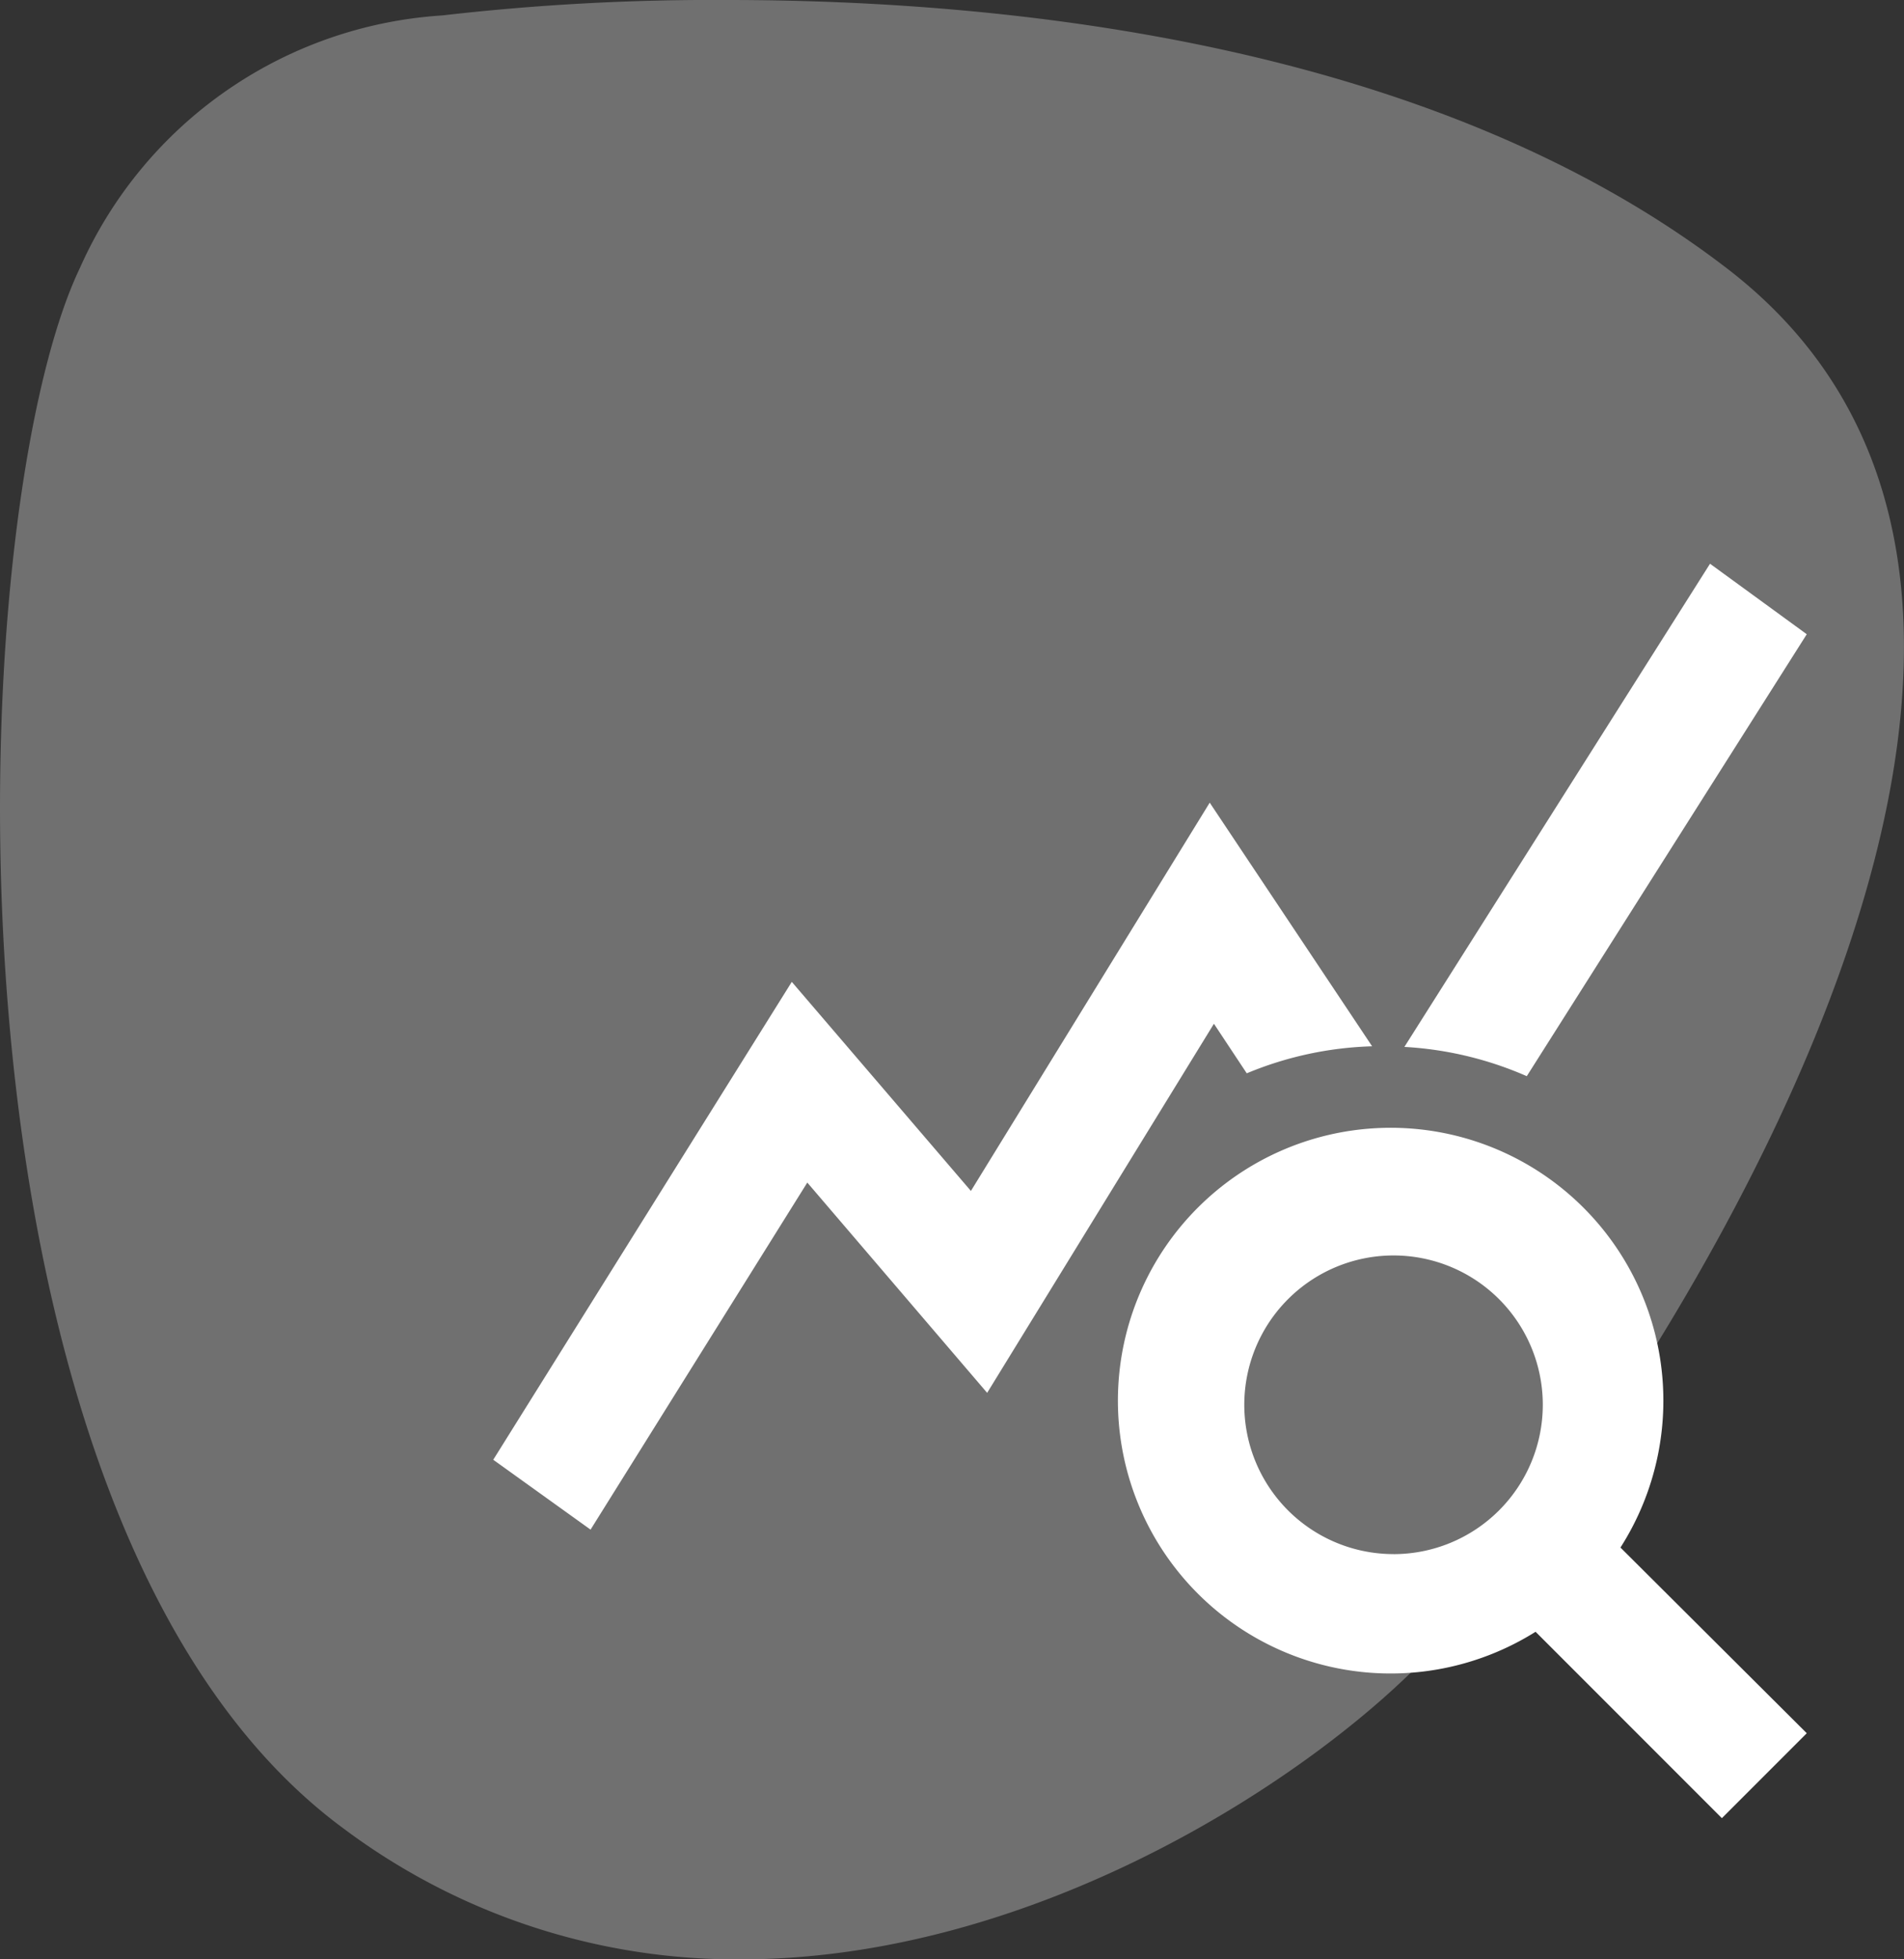
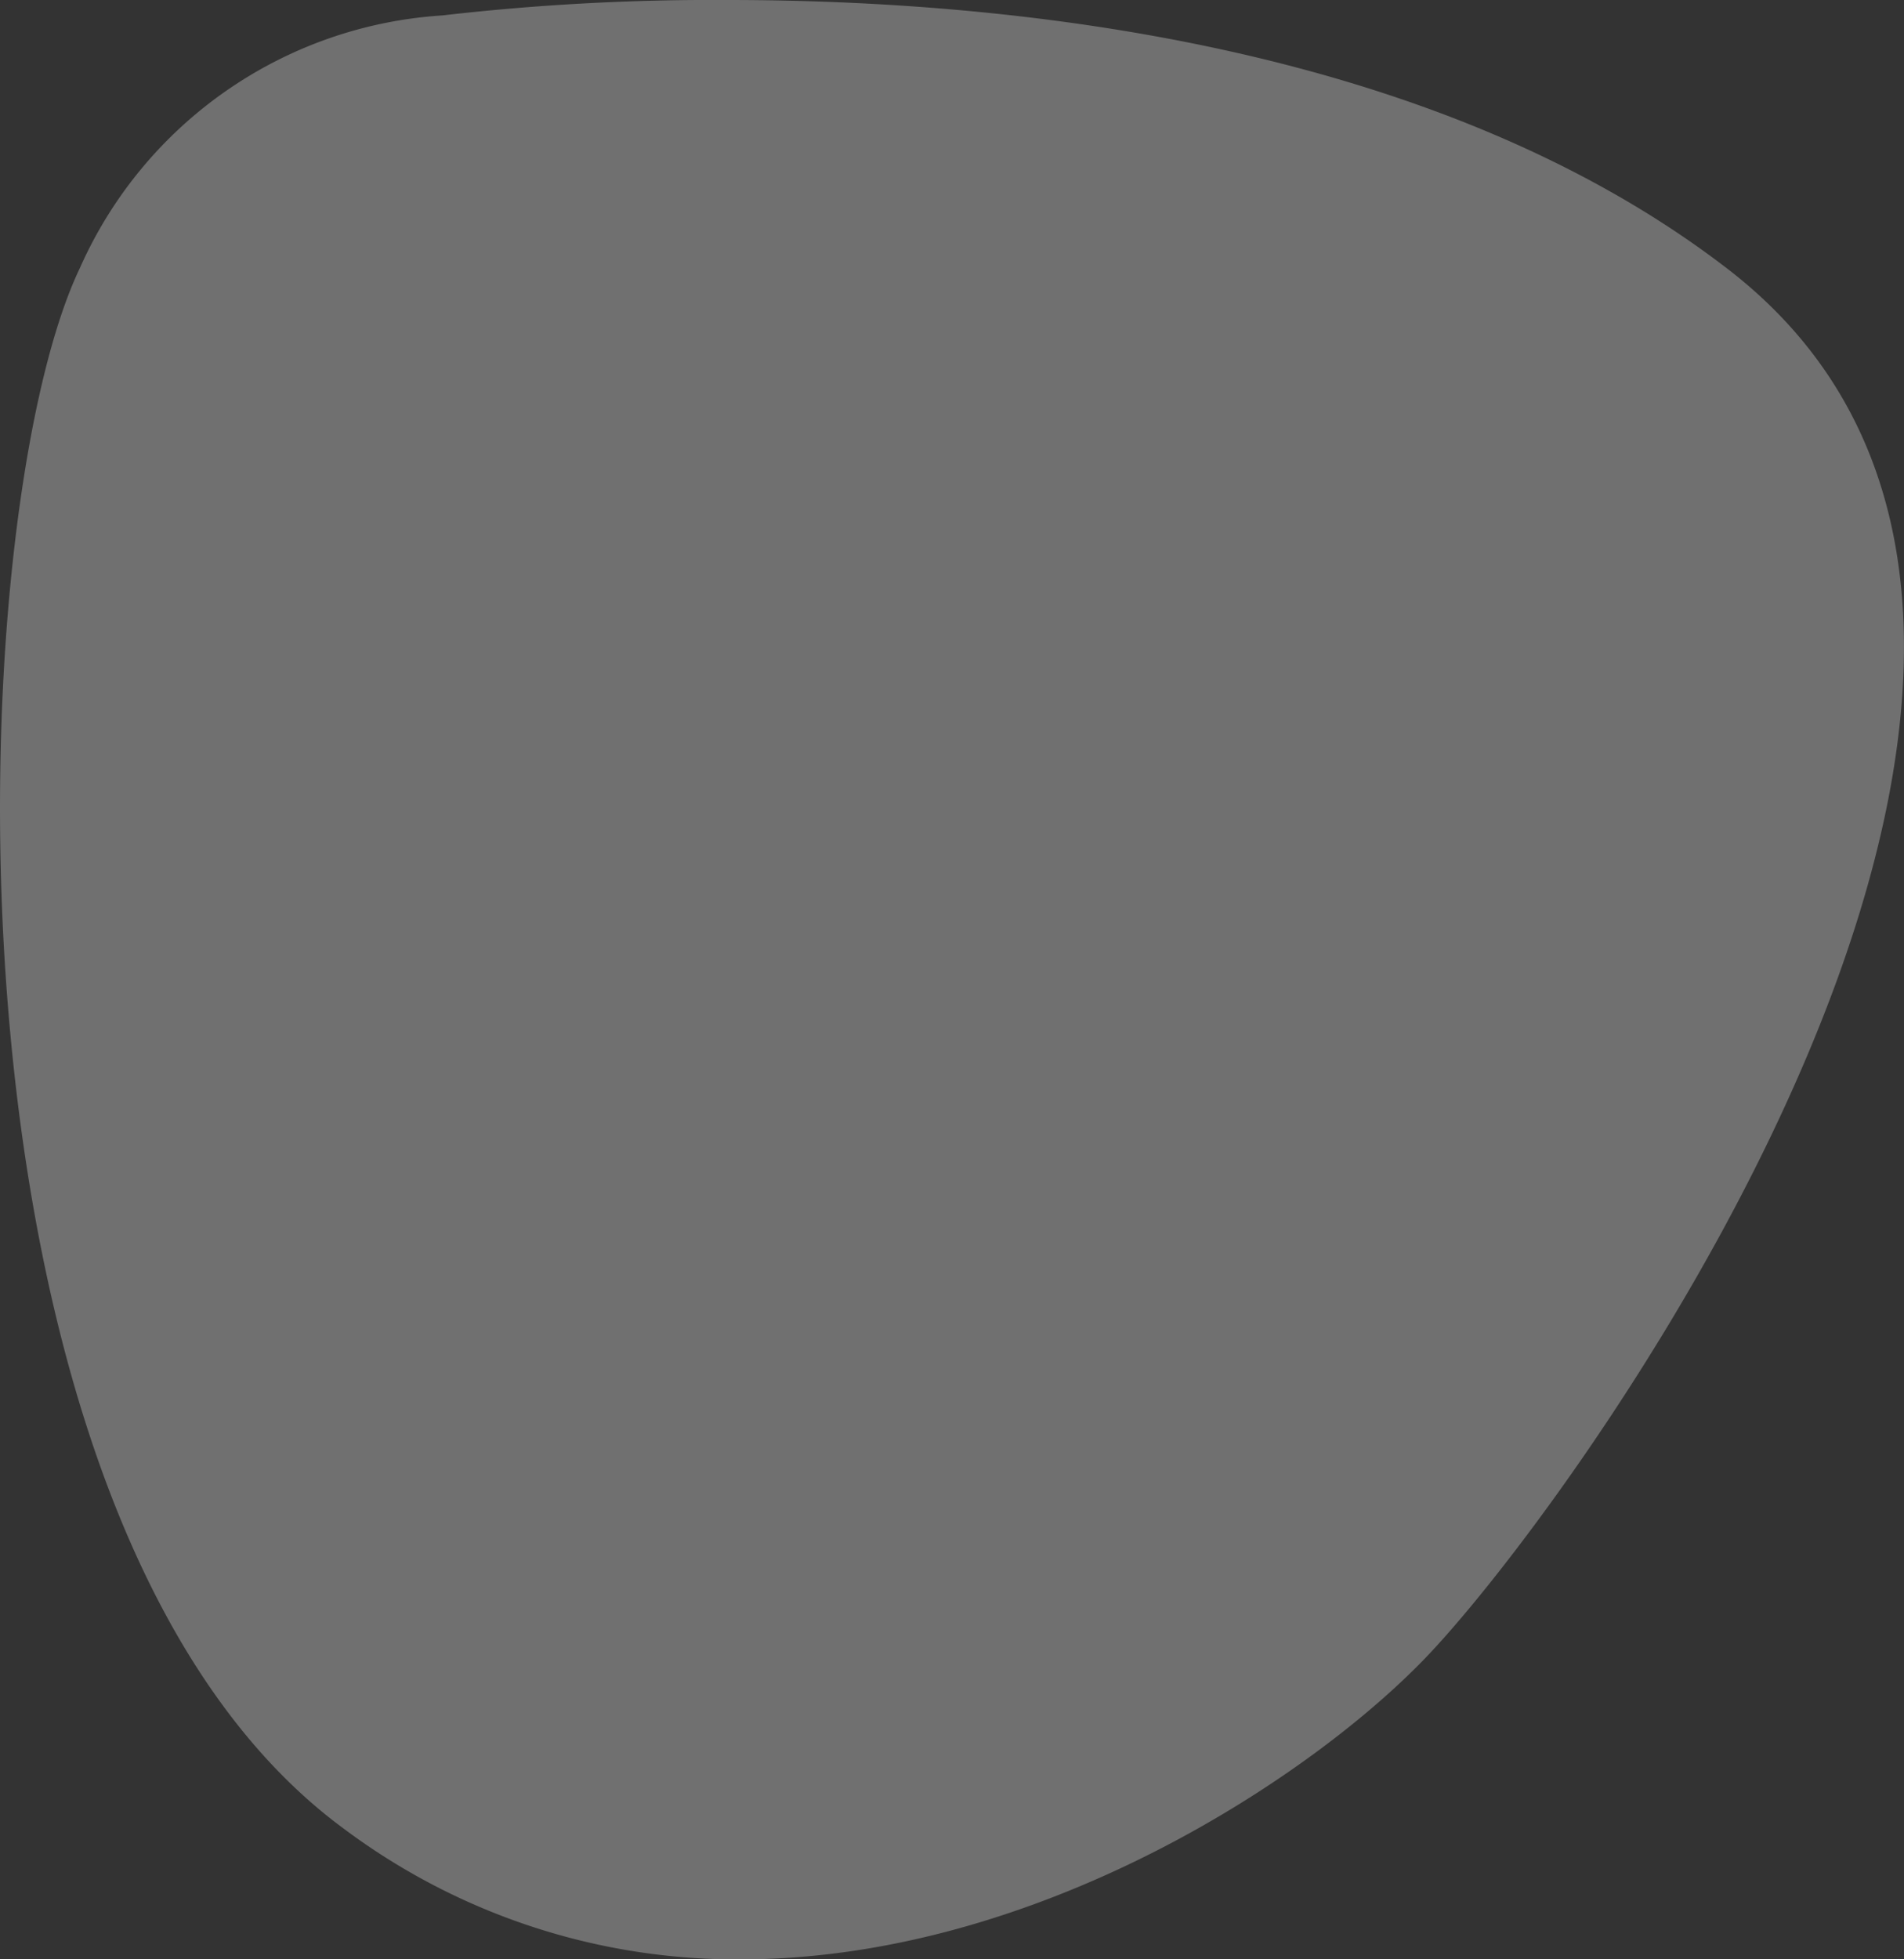
<svg xmlns="http://www.w3.org/2000/svg" width="49.344" height="50.755" viewBox="0 0 49.344 50.755">
  <rect x="0" y="0" width="49.344" height="50.755" fill="#333333" stroke="none" />
  <g id="Gruppe_17809" data-name="Gruppe 17809" transform="translate(-1120.657 -447)">
    <path id="Pfad_4" data-name="Pfad 4" d="M10.494,0A61.194,61.194,0,0,0,3.107.4,11.043,11.043,0,0,0-6.286,6.95C-9.416,13.5-10.269,39.394.546,47.362A16.994,16.994,0,0,0,10.84,50.755c7.733,0,14.924-4.793,17.88-7.947C32.988,38.255,48.645,16.341,36.4,6.95,28.78,1.1,17.74,0,10.494,0" transform="translate(1129.01 447)" fill="#fff" opacity="0.3" />
    <g id="query_stats_black_24dp" transform="translate(1131.895 458.56)">
      <rect id="Rechteck_5185" data-name="Rechteck 5185" width="37" height="37" transform="translate(0.104 0.44)" fill="none" />
      <g id="Gruppe_17806" data-name="Gruppe 17806" transform="translate(1.545 3.043)">
-         <path id="Pfad_15642" data-name="Pfad 15642" d="M30.213,27.484a7.068,7.068,0,1,0-2.2,2.182l4.828,4.828,2.2-2.2Zm-5.88.17A3.868,3.868,0,1,1,28.2,23.786,3.87,3.87,0,0,1,24.334,27.655ZM23.777,14.5a9.11,9.11,0,0,0-3.249.7l-.851-1.284L13.8,23.477,9.139,18.03,3.522,27.02,1,25.21,8.737,12.831l4.642,5.416L19.568,8.189Zm4.008.774a9.165,9.165,0,0,0-3.172-.758L32.534,2l2.507,1.826Z" transform="translate(-1 -2)" fill="#fff" />
-       </g>
+         </g>
    </g>
  </g>
</svg>